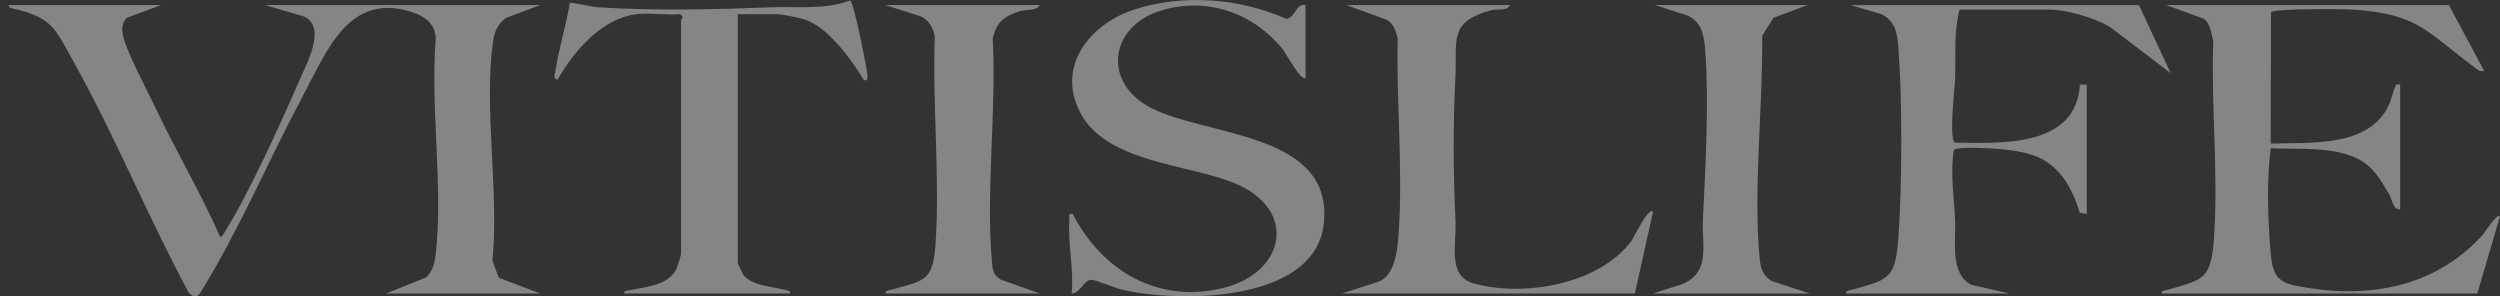
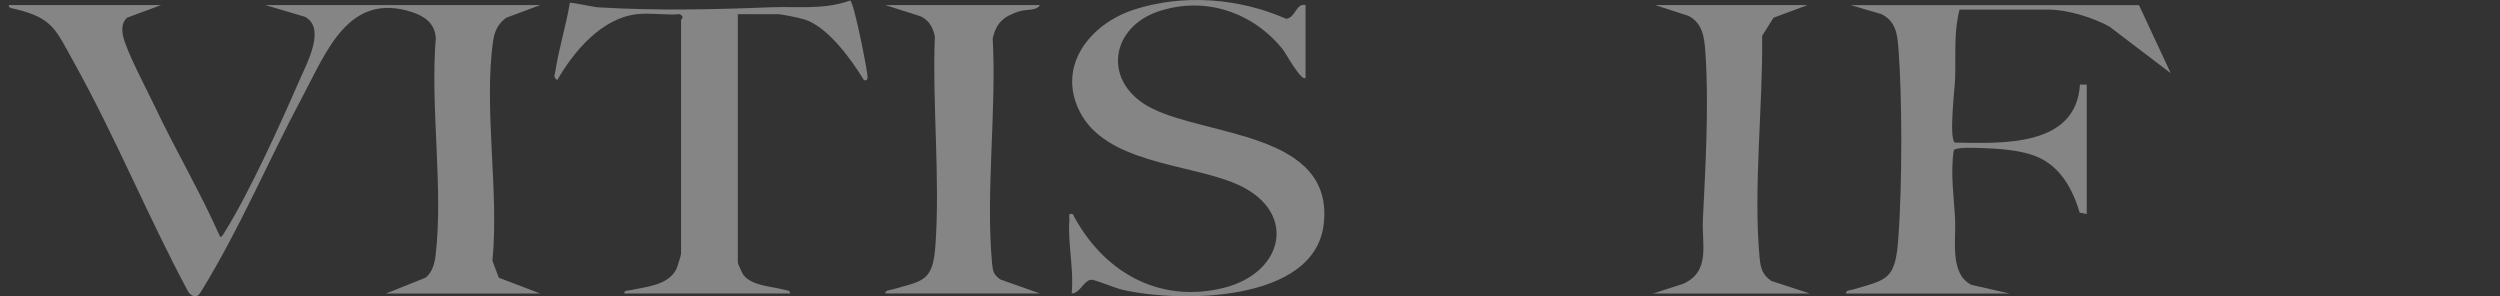
<svg xmlns="http://www.w3.org/2000/svg" width="135" height="16" viewBox="0 0 135 16" fill="none">
  <rect x="0" y="0" width="135" height="16" fill="#333333" stroke="none" />
  <g opacity="0.4">
    <path d="M27.341 0.957L29.172 0.275H14.334L16.462 0.906C17.627 1.518 16.562 3.431 16.157 4.365C15.138 6.707 13.469 10.39 12.152 12.5C12.108 12.57 11.966 12.844 11.884 12.782C10.819 10.371 9.469 8.098 8.344 5.714C7.926 4.831 6.79 2.711 6.637 1.9C6.57 1.551 6.589 1.209 6.861 0.956L8.695 0.275H0.478C0.45 0.449 0.694 0.455 0.818 0.485C2.856 0.979 2.993 1.581 3.974 3.337C6.208 7.329 8 11.734 10.176 15.776C10.363 16.026 10.634 16.104 10.812 15.816C12.936 12.395 14.464 8.719 16.356 5.178C17.637 2.78 18.838 -0.458 22.238 0.65C22.935 0.877 23.484 1.262 23.533 2.054C23.225 5.773 23.951 10.175 23.52 13.813C23.469 14.238 23.329 14.724 22.982 14.993L20.835 15.851H29.174L26.934 14.996L26.591 14.078C26.958 10.399 26.109 5.777 26.63 2.209C26.708 1.674 26.896 1.276 27.341 0.958V0.957Z" fill="white" />
-     <path d="M134.084 12.662C131.452 15.575 127.768 16.187 123.958 15.427C122.975 15.231 122.731 14.777 122.632 13.811C122.569 13.202 122.52 12.359 122.495 11.74C122.445 10.496 122.472 9.233 122.618 8.002C124.112 8.078 126.012 7.893 127.359 8.594C128.169 9.014 128.566 9.736 129.017 10.492C129.192 10.786 129.203 11.328 129.608 11.312V4.568C129.329 4.52 129.411 4.579 129.333 4.724C129.185 4.996 129.134 5.405 128.979 5.717C127.859 7.979 124.766 7.677 122.617 7.755L122.634 0.66C122.76 0.459 126.42 0.482 126.975 0.515C130.589 0.725 131.046 1.735 133.647 3.654C133.814 3.776 133.904 3.881 134.144 3.83L132.243 0.275H116.975L119 1.009C119.378 1.292 119.391 1.789 119.518 2.208C119.384 5.668 119.805 9.423 119.555 12.85C119.39 15.096 119.011 15.084 117.072 15.642C116.944 15.679 116.701 15.67 116.729 15.849H133.774L135 11.68C134.836 11.495 134.188 12.547 134.082 12.662H134.084Z" fill="white" />
    <path d="M110.66 0.52C111.64 0.52 113.054 0.957 113.913 1.438L117.22 3.954L115.505 0.276H99.931L101.592 0.761C102.335 1.127 102.451 1.773 102.511 2.54C102.729 5.334 102.716 10.048 102.511 12.85C102.346 15.096 101.967 15.084 100.028 15.642C99.9 15.679 99.657 15.67 99.686 15.849H108.515L106.465 15.384C105.267 14.807 105.632 12.938 105.577 11.858C105.513 10.625 105.315 9.364 105.503 8.115C105.631 7.931 106.694 7.985 106.988 7.995C107.968 8.026 109.259 8.107 110.135 8.526C111.328 9.095 111.935 10.263 112.305 11.484L112.684 11.556V4.567H112.318C112.106 7.965 108.082 7.737 105.563 7.701C105.231 7.471 105.556 4.799 105.576 4.265C105.623 3.008 105.492 1.752 105.816 0.519H110.66V0.52Z" fill="white" />
    <path d="M62.176 5.839C59.503 4.477 59.913 1.443 62.653 0.583C65.14 -0.199 67.666 0.675 69.272 2.669C69.414 2.846 70.289 4.439 70.5 4.2V0.275C69.981 0.15 69.964 0.963 69.453 1.015C66.922 -0.102 63.892 -0.341 61.24 0.519C58.874 1.286 57.049 3.55 58.307 6.031C59.701 8.779 64.034 8.835 66.608 9.869C70.123 11.281 69.42 14.709 66.087 15.543C62.568 16.423 59.534 14.653 57.929 11.557C57.651 11.506 57.759 11.679 57.746 11.861C57.651 13.17 58 14.519 57.87 15.847C58.312 15.848 58.52 15.146 58.917 15.108C59.115 15.088 60.211 15.554 60.588 15.642C63.626 16.354 70.989 16.369 71.481 12.107C72.055 7.148 65.199 7.378 62.176 5.837V5.839Z" fill="white" />
    <path d="M45.902 0.028C44.488 0.544 43.069 0.335 41.615 0.393C38.52 0.515 35.402 0.584 32.302 0.396C32.049 0.382 30.835 0.109 30.772 0.154C30.568 1.389 30.174 2.624 29.988 3.859C29.957 4.065 29.851 4.157 30.094 4.321C30.997 2.761 32.477 0.992 34.386 0.766C35.111 0.68 35.973 0.828 36.716 0.766C36.994 0.936 36.777 1.03 36.777 1.073V13.703C36.777 13.775 36.573 14.439 36.517 14.546C36.063 15.412 34.892 15.481 34.077 15.664C33.939 15.695 33.681 15.664 33.711 15.848H42.663C42.691 15.67 42.448 15.676 42.32 15.641C41.663 15.458 40.63 15.446 40.155 14.861C40.094 14.788 39.842 14.236 39.842 14.193V0.766H41.988C42.234 0.766 43.139 0.96 43.425 1.046C44.688 1.424 45.982 3.223 46.65 4.322C46.928 4.417 46.834 4.059 46.818 3.908C46.776 3.528 46.101 0.049 45.903 0.028H45.902Z" fill="white" />
-     <path d="M88.089 13.02C86.332 15.368 82.257 16.056 79.57 15.302C78.15 14.904 78.654 13.182 78.599 11.981C78.476 9.331 78.458 6.787 78.593 4.136C78.692 2.181 78.201 1.174 80.526 0.551C80.812 0.474 81.405 0.611 81.537 0.275H72.708L74.909 1.079C75.274 1.32 75.394 1.695 75.474 2.107C75.403 5.485 75.758 9.13 75.534 12.48C75.473 13.401 75.371 14.922 74.367 15.237L72.464 15.847H88.283L89.263 11.434C89.004 11.165 88.214 12.854 88.091 13.019L88.089 13.02Z" fill="white" />
    <path d="M55.07 0.604C55.404 0.497 55.986 0.593 56.151 0.275H47.813L49.718 0.883C50.178 1.104 50.374 1.474 50.481 1.959C50.341 5.628 50.767 9.579 50.516 13.217C50.377 15.226 49.858 15.149 48.155 15.639C48.028 15.676 47.785 15.668 47.813 15.847H56.151L54.023 15.093C53.645 14.827 53.61 14.637 53.57 14.197C53.222 10.364 53.819 5.972 53.606 2.08C53.806 1.187 54.242 0.865 55.07 0.601V0.604Z" fill="white" />
    <path d="M95.021 13.953C94.667 10.193 95.204 5.747 95.156 1.938L95.769 0.957L97.602 0.275H89.386L91.189 0.863C91.936 1.255 92.032 2.009 92.088 2.783C92.291 5.599 92.095 9.029 91.956 11.858C91.89 13.196 92.387 14.658 90.887 15.327L89.263 15.849H97.724L95.647 15.168C95.184 14.845 95.073 14.495 95.022 13.953H95.021Z" fill="white" />
  </g>
</svg>